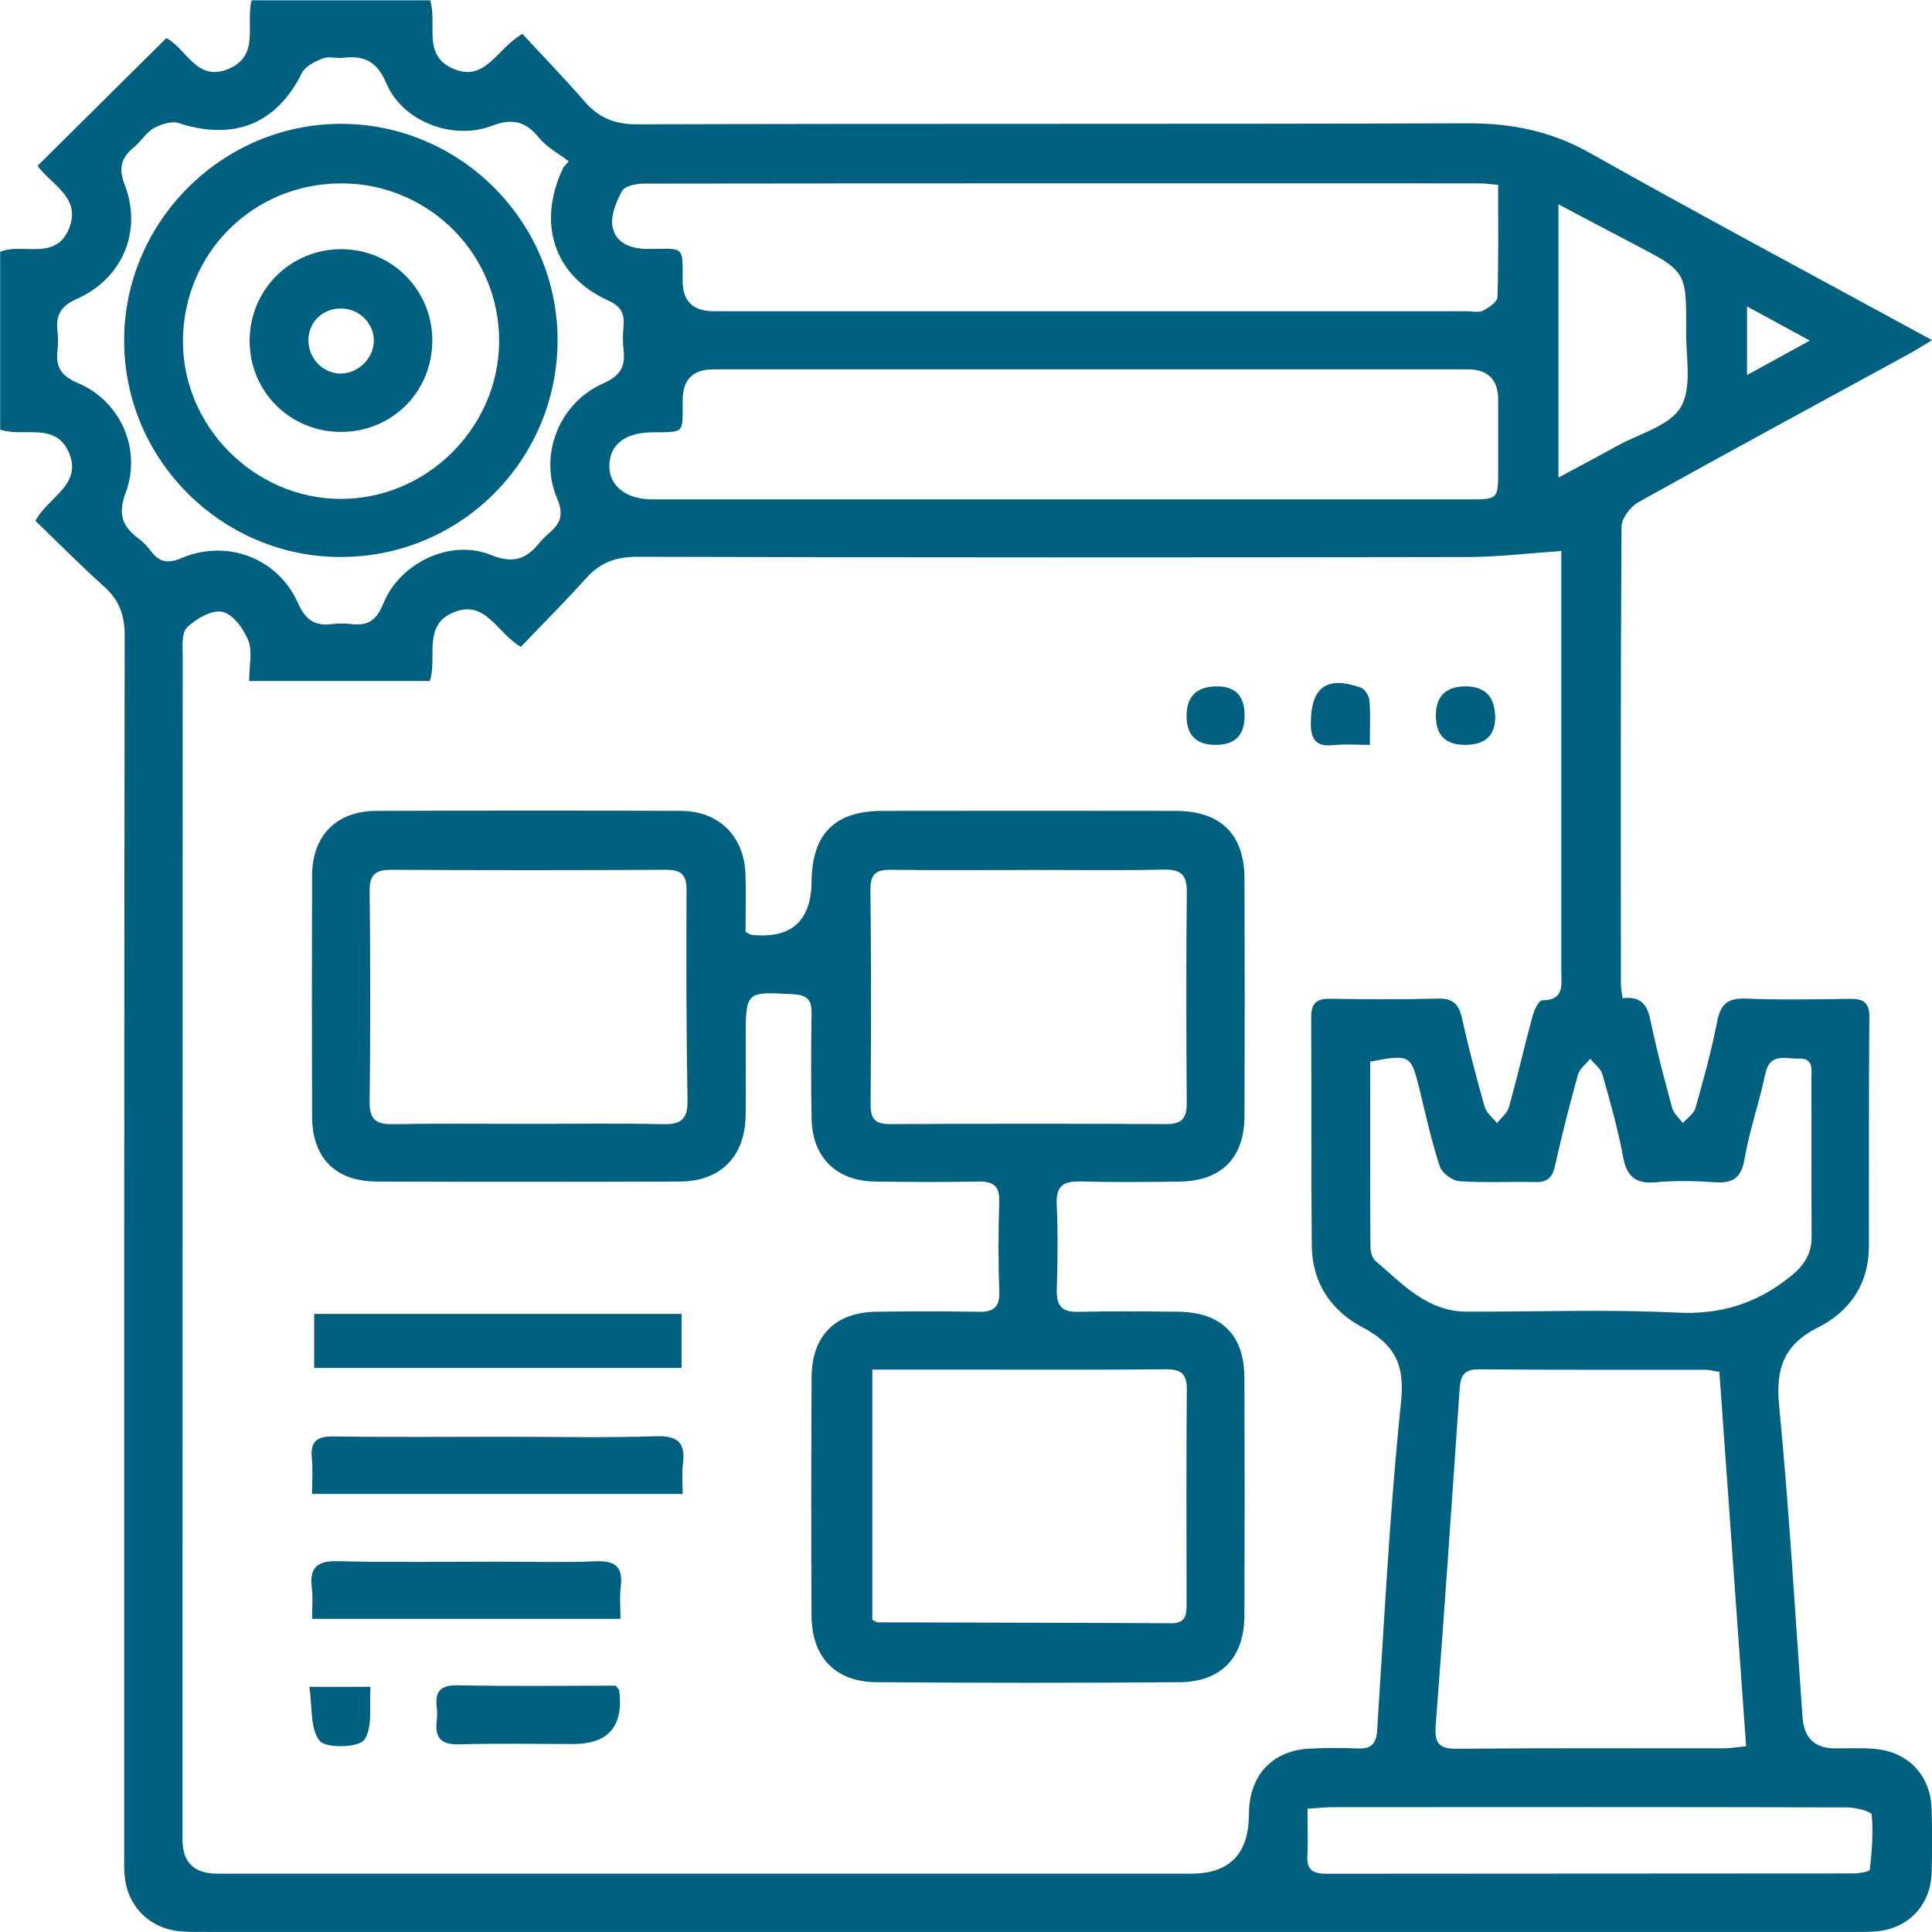
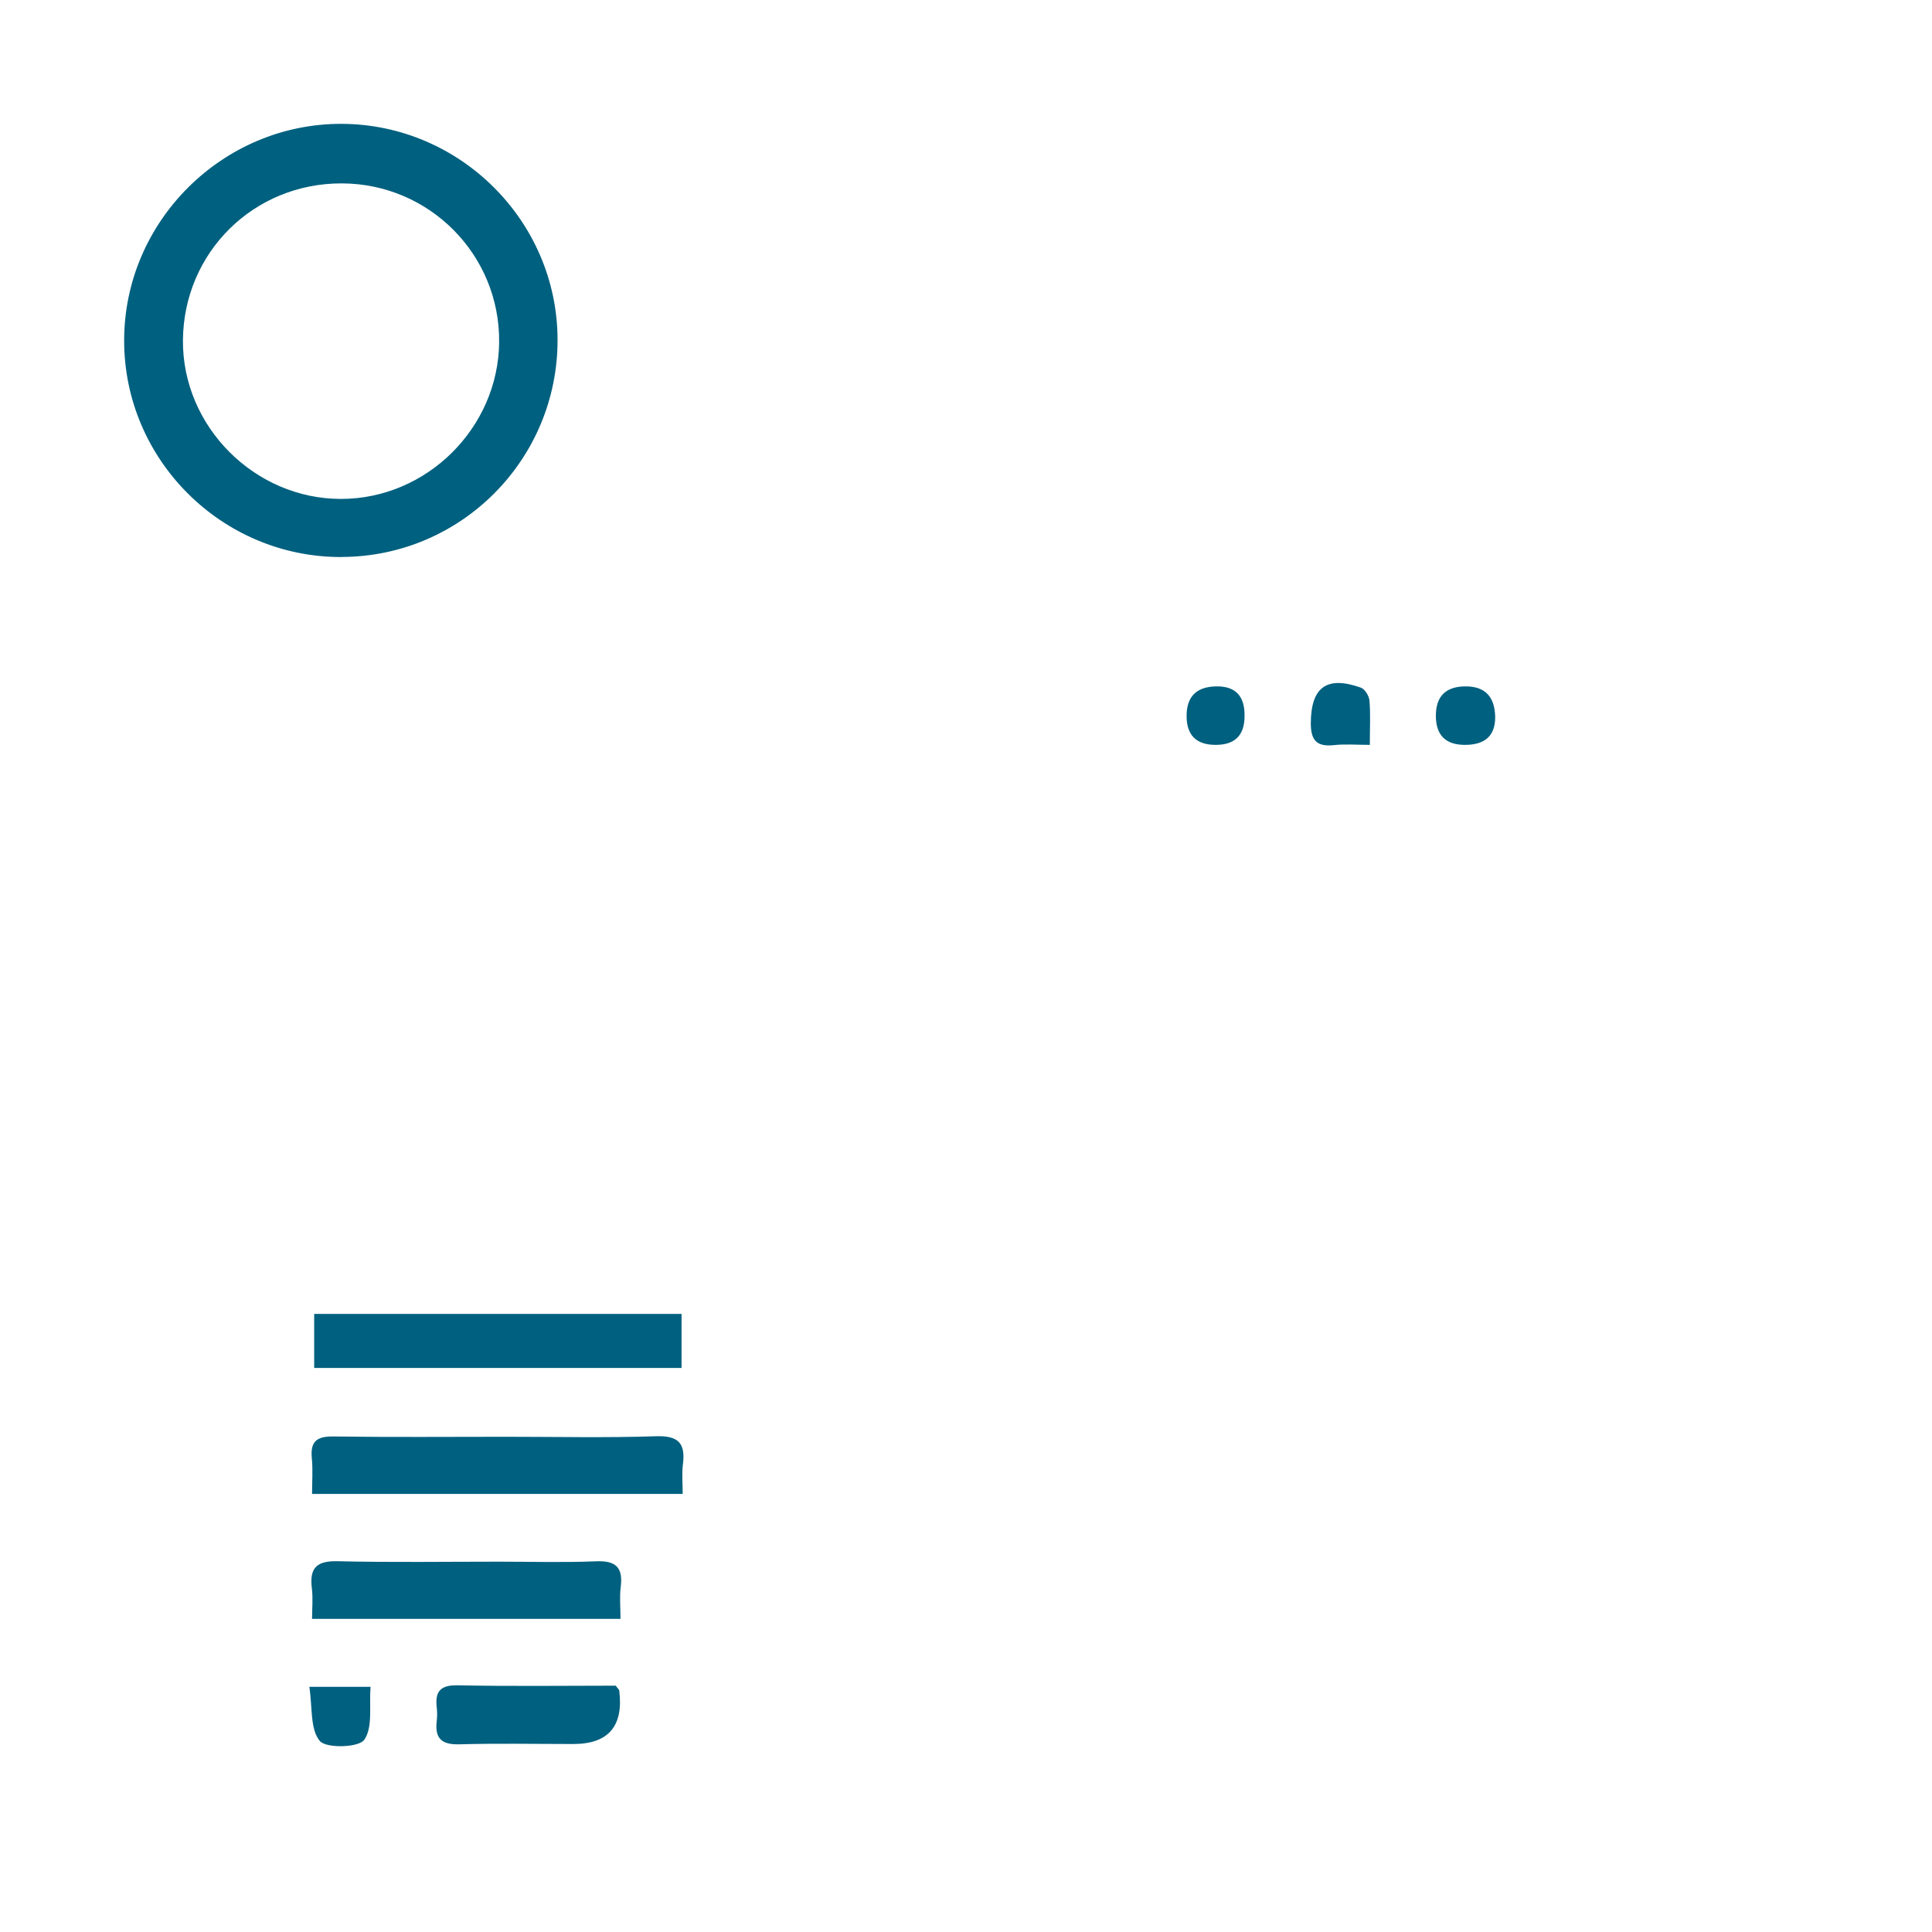
<svg xmlns="http://www.w3.org/2000/svg" id="Layer_2" data-name="Layer 2" viewBox="0 0 256 256">
  <defs>
    <style>.cls-1,.cls-2{fill:none;stroke-width:0}.cls-2{fill:#00607f}</style>
  </defs>
  <g id="Layer_1-2" data-name="Layer 1">
-     <path class="cls-2" d="M214.98 132.27c2.54-.31 3.31.95 3.73 3 .8 3.88 1.82 7.71 2.86 11.53.2.75.93 1.35 1.42 2.02.57-.66 1.45-1.24 1.67-2 1.08-3.81 2.13-7.64 2.89-11.52.45-2.3 1.44-3.07 3.77-2.98 4.55.18 9.12.11 13.68.03 1.8-.03 2.72.35 2.7 2.44-.09 10.11-.04 20.23-.06 30.34 0 4.98-2.52 8.64-6.74 10.76-4.6 2.31-5.64 5.53-5.15 10.49 1.34 13.71 2.11 27.47 3.1 41.21q.29 4.07 4.29 4.08c1.69 0 3.38-.07 5.05.05 4.62.31 7.67 3.5 7.77 8.13.06 2.78.08 5.56-.01 8.33-.14 4.34-3.18 7.45-7.47 7.75-1.18.08-2.38.06-3.57.06H27.5c-1.09 0-2.18.01-3.27-.05-4.42-.27-7.52-3.4-7.75-7.84-.05-.99-.02-1.98-.02-2.97 0-53.65-.02-107.29.06-160.94 0-2.73-.74-4.68-2.73-6.47-3.09-2.77-6.01-5.73-9.1-8.71 1.7-3.18 6.25-4.76 4.45-9.01-1.77-4.16-5.95-2.01-9.12-3.07V33.37c2.89-1.24 7.32 1.25 9.1-3.02 1.74-4.17-2.31-5.82-4.14-8.38 5.69-5.64 11.34-11.24 17.05-16.91 2.64 1.27 3.97 5.85 8.23 4.08 4.23-1.76 2.25-5.84 3.08-9.1H57c.98 3.16-1.1 7.3 3.07 9.07 4.26 1.82 5.67-2.6 9.15-4.62 2.67 2.89 5.55 5.86 8.25 8.97 1.89 2.17 3.99 3.02 6.95 3.01 36.68-.11 73.36-.01 110.05-.13 5.81-.02 11.04 1.03 16.18 3.92 14.84 8.35 29.87 16.37 45.36 24.81-1.3.78-2.23 1.38-3.2 1.9-11.91 6.51-23.85 12.96-35.71 19.57-1.05.59-2.23 2.13-2.24 3.24-.13 20.23-.1 40.46-.08 60.69 0 .48.11.96.21 1.8zM33.02 90.23c0-2.06.46-3.92-.12-5.37-.62-1.54-2.05-3.5-3.43-3.79-1.4-.29-3.5.91-4.69 2.07-.76.74-.57 2.6-.57 3.96-.02 52.24-.02 104.48-.02 156.72q0 4.45 4.61 4.45h129.04q7.51 0 7.65-7.64c0-.3 0-.6.02-.89.25-4.69 3.2-7.75 7.89-8.03 2.17-.13 4.36-.11 6.54-.03 1.76.07 2.42-.62 2.54-2.4.95-14.53 1.66-29.09 3.17-43.57.53-5.03-.97-7.64-5.09-9.82-4.21-2.23-6.69-5.92-6.74-10.81-.1-10.11-.03-20.22-.08-30.33 0-1.8.71-2.43 2.48-2.41 4.76.08 9.52.11 14.27-.02 1.99-.06 2.8.69 3.22 2.56.88 3.96 1.91 7.89 3.02 11.8.23.8 1.07 1.43 1.63 2.14.55-.71 1.37-1.34 1.59-2.14 1.12-4 2.04-8.06 3.13-12.07.21-.78.83-2.06 1.26-2.06 3.03-.02 2.54-2.12 2.54-3.94v-55.6c-4.4.3-8.4.79-12.41.8-36.67.06-73.34.07-110.01-.03-2.82 0-4.9.72-6.76 2.8-2.83 3.15-5.83 6.14-8.69 9.13-3.2-1.87-4.63-6.26-8.83-4.6-4.28 1.69-2.18 6.05-3.23 9.13H33.03zm107.54-24.06h54.12c3.84 0 3.84-.01 3.84-3.96v-9.22q0-4.04-4.06-4.05H94.54q-4.07 0-4.08 4.05c-.02 4.58.36 4.24-4.08 4.3-3.58.04-5.58 1.64-5.64 4.35-.06 2.72 2.2 4.53 5.69 4.53h54.12zm87.28 115.62c-.93-.15-1.41-.29-1.89-.29-10-.02-20.01.04-30.01-.06-2.37-.02-2.44 1.33-2.56 3.03-1.01 14.72-2.02 29.44-3.14 44.15-.18 2.35.41 3.12 2.84 3.1 11.78-.11 23.57-.04 35.36-.06.85 0 1.7-.15 2.93-.27-1.19-16.71-2.36-33.16-3.54-49.59zM198.51 24.5c-1.05-.09-1.72-.2-2.39-.2-36.95 0-73.9-.02-110.84.03-.99 0-2.5.32-2.86.98-.78 1.43-1.55 3.3-1.25 4.77.47 2.3 2.64 2.94 4.92 2.91 4.66-.06 4.36-.42 4.37 4.28q0 3.96 4.11 3.97h99.85c.69 0 1.5.22 2.05-.06.78-.4 1.92-1.16 1.95-1.79.16-4.84.09-9.69.09-14.88zm-16.95 116.15c0 8.27-.02 16.39.03 24.51 0 .65.21 1.53.66 1.91 3.57 3.04 6.83 6.71 12.06 6.73 9.32.03 18.65-.33 27.95.13 5.83.29 10.6-1.25 15.03-4.83 1.77-1.43 2.77-2.96 2.76-5.25-.04-6.94 0-13.88-.03-20.82 0-1.21.37-2.84-1.68-2.76-1.71.07-3.83-.87-4.44 2.05-.78 3.78-2.09 7.46-2.74 11.25-.44 2.56-1.57 3.25-3.96 3.08-2.56-.18-5.17-.23-7.72 0-2.67.25-3.91-.65-4.41-3.34-.68-3.69-1.71-7.33-2.74-10.95-.22-.78-1.06-1.39-1.62-2.07-.56.7-1.4 1.32-1.62 2.11-1.12 4-2.14 8.04-3.05 12.1-.34 1.53-1.01 2.17-2.6 2.13-3.37-.08-6.75.12-10.1-.12-.93-.07-2.29-1.1-2.57-1.97-1.1-3.38-1.86-6.88-2.71-10.34-1.09-4.42-1.26-4.53-6.49-3.53zM74.69 22.14l.67-.76c-1.32-1.02-2.88-1.84-3.91-3.1-1.81-2.23-3.54-2.65-6.34-1.59-5.15 1.95-11.77-.61-13.89-5.6-1.28-3.01-2.97-3.76-5.8-3.43-.88.1-1.88-.23-2.65.08-1.03.41-2.32 1.03-2.77 1.93-3.33 6.73-8.99 9.03-16.32 6.64-.95-.31-2.35.15-3.31.68-1 .55-1.64 1.71-2.55 2.46-1.72 1.4-2.19 2.74-1.29 5.06 2.36 6.12-.31 12.41-6.33 15.09-2.12.95-2.83 2.13-2.59 4.25.1.88.1 1.79 0 2.67-.22 2.14.5 3.3 2.66 4.21 5.67 2.38 8.54 8.72 6.38 14.57-1.05 2.82-.45 4.43 1.67 6.03.63.47 1.21 1.05 1.67 1.68 1.11 1.51 2.25 1.7 4.06.94 6.04-2.56 12.78 0 15.43 5.95.98 2.19 2.17 3.08 4.45 2.8.88-.11 1.79-.1 2.67 0 2.17.26 3.31-.54 4.18-2.7 2.2-5.44 8.92-8.63 14.25-6.47 3 1.22 4.75.54 6.51-1.67.37-.46.82-.87 1.26-1.26 1.47-1.27 1.94-2.4 1.02-4.55-2.46-5.8.31-12.68 6.08-15.23 2.23-.99 3.01-2.17 2.73-4.43-.13-1.07-.1-2.18 0-3.27.14-1.68-.43-2.57-2.1-3.33-6.71-3.06-9.13-9.4-6.45-16.3.18-.46.4-.9.6-1.34zm98.56 217.53c0 2.32.09 4.3-.02 6.26-.11 1.9.82 2.35 2.51 2.35 23.29-.03 46.58-.01 69.87-.04.75 0 2.12-.25 2.15-.49.27-2.42.48-4.89.25-7.3-.04-.43-2.14-.96-3.3-.96-22.7-.06-45.39-.04-68.09-.03-.97 0-1.95.12-3.37.21zM206.5 63.28c2.95-1.59 5.38-2.86 7.77-4.19 2.93-1.63 6.96-2.64 8.44-5.14 1.53-2.6.68-6.67.71-10.1.06-7.9.02-7.89-6.98-11.54-3.18-1.66-6.34-3.34-9.94-5.24v36.22zm24.99-22.68v9.1c2.93-1.61 5.33-2.93 8.32-4.57-3.14-1.71-5.52-3.01-8.32-4.53z" />
-     <path class="cls-2" d="M98.81 123.5c.59.29.67.37.76.37q7.9.83 7.97-7.09c.05-6.26 3.08-9.32 9.33-9.33 12.98-.02 25.97-.02 38.95 0 5.91.01 9.06 3.1 9.08 8.93.04 10.51.04 21.01 0 31.52-.02 5.56-3.09 8.61-8.65 8.67-4.36.05-8.72.1-13.08-.02-2.24-.06-3.26.57-3.15 3.02.17 3.76.13 7.53.01 11.3-.07 2.17.68 3.02 2.9 2.96 4.36-.12 8.72-.06 13.08-.02 5.8.04 8.86 3.03 8.88 8.75.04 10.51.04 21.01 0 31.52-.02 5.54-3.06 8.78-8.61 8.82-13.38.11-26.76.1-40.14 0-5.48-.04-8.59-3.33-8.61-8.86-.05-10.51-.04-21.01.01-31.52.03-5.55 3.14-8.65 8.66-8.71 4.46-.05 8.92-.07 13.38.01 1.96.04 2.91-.49 2.83-2.67-.14-3.96-.14-7.93 0-11.89.07-2.15-.82-2.73-2.8-2.7-4.56.09-9.12.07-13.68 0-5.14-.08-8.3-3.22-8.39-8.36-.08-4.66-.08-9.32 0-13.98.03-1.81-.68-2.38-2.43-2.48-6.3-.35-6.3-.41-6.3 5.98 0 3.37.05 6.74-.01 10.11-.09 5.42-3.33 8.71-8.71 8.73-13.38.05-26.76.05-40.14 0-5.54-.02-8.59-3.14-8.6-8.69-.03-10.61-.03-21.21 0-31.82.02-5.3 3.2-8.58 8.48-8.6 13.48-.05 26.96-.06 40.43 0 5.03.02 8.35 3.38 8.52 8.39.08 2.56.01 5.12.01 7.63zm-28.86 25.42c5.94 0 11.88-.09 17.82.04 2.36.05 3.37-.55 3.33-3.11-.16-9.3-.18-18.61-.13-27.92.01-2.13-.79-2.69-2.79-2.68-12.08.07-24.15.07-36.23 0-2.13-.01-3 .55-2.97 2.83.1 9.31.11 18.62 0 27.92-.03 2.47.96 3 3.17 2.96 5.94-.11 11.88-.04 17.82-.04zm45.64 32.55v33.17c.37.18.55.33.72.33 12.96.04 25.92.05 38.88.12 1.88.01 2.04-1.07 2.04-2.48-.01-9.5-.05-19 .03-28.5.02-2.1-.8-2.69-2.81-2.67-8.61.08-17.22.04-25.83.04h-13.03zm20.69-66.19c-6.04 0-12.09.06-18.13-.03-1.96-.03-2.83.43-2.81 2.62.1 9.51.09 19.03.02 28.54-.02 1.99.73 2.54 2.61 2.54 12.19-.06 24.37-.07 36.56 0 2.12.01 2.74-.81 2.72-2.81-.06-9.31-.09-18.63.01-27.95.03-2.41-.91-3.01-3.15-2.96-5.94.13-11.89.04-17.83.04z" />
    <path class="cls-2" d="M90.31 174.1v7.16H41.63v-7.16h48.68zm.16 23.85H41.35c0-1.64.12-3.2-.03-4.72-.22-2.23.65-2.92 2.85-2.89 7.62.11 15.25.04 22.87.04 6.63 0 13.27.15 19.9-.07 2.96-.09 3.91.93 3.55 3.72-.16 1.24-.03 2.51-.03 3.91zm-8.26 16.56H41.35c0-1.4.14-2.75-.03-4.07-.33-2.69.65-3.64 3.43-3.57 7.13.17 14.27.06 21.41.06 4.26 0 8.53.13 12.79-.05 2.62-.11 3.63.77 3.3 3.39-.17 1.34-.03 2.71-.03 4.25zm-.62 8.86c.35.46.45.53.46.61q.9 7.11-6.08 7.11c-5.04 0-10.08-.1-15.12.04-2.38.07-3.25-.83-2.98-3.1.07-.58.07-1.19 0-1.78-.24-2.09.44-2.98 2.77-2.94 7.01.15 14.02.05 20.95.05zM194.12 98.7q-3.86 0-3.86-3.86t3.9-3.89 3.96 4.09q0 3.66-4.01 3.66zm-33.03 0q-3.86 0-3.86-3.83t3.87-3.92 3.81 3.93q0 3.82-3.82 3.82zm20.41 0c-1.82 0-3.29-.13-4.72.03-2.33.26-3.11-.65-3.09-2.97.04-4.69 2.1-6.26 6.64-4.64.53.19 1.07 1.09 1.13 1.7.15 1.76.05 3.54.05 5.89zM40.98 223.51h8.12c-.2 2.49.33 5.34-.83 7.02-.72 1.04-5.05 1.17-5.9.15-1.29-1.55-.96-4.44-1.38-7.17zm4.27-149.7c-15.84.04-28.81-12.88-28.8-28.69 0-15.78 13.04-28.76 28.83-28.71 15.7.06 28.56 12.9 28.6 28.58.04 15.88-12.77 28.78-28.62 28.81zm.07-49.51c-11.68-.05-20.98 9.12-21.08 20.78-.09 11.42 9.5 21.04 20.96 21.03 11.35-.01 20.83-9.41 20.94-20.76.11-11.57-9.21-21-20.82-21.05z" />
-     <path class="cls-2" d="M57.28 45.09c.02 6.74-5.23 12.07-11.96 12.14-6.85.07-12.29-5.34-12.24-12.18.05-6.7 5.44-12.04 12.14-12.03 6.69 0 12.05 5.38 12.07 12.08zm-16.41-.06c-.05 2.38 1.85 4.41 4.19 4.47 2.28.06 4.41-1.94 4.48-4.23.07-2.34-1.84-4.32-4.24-4.39-2.48-.07-4.38 1.71-4.44 4.14z" />
-     <path class="cls-1" d="M0 0H256V256H0z" />
  </g>
</svg>